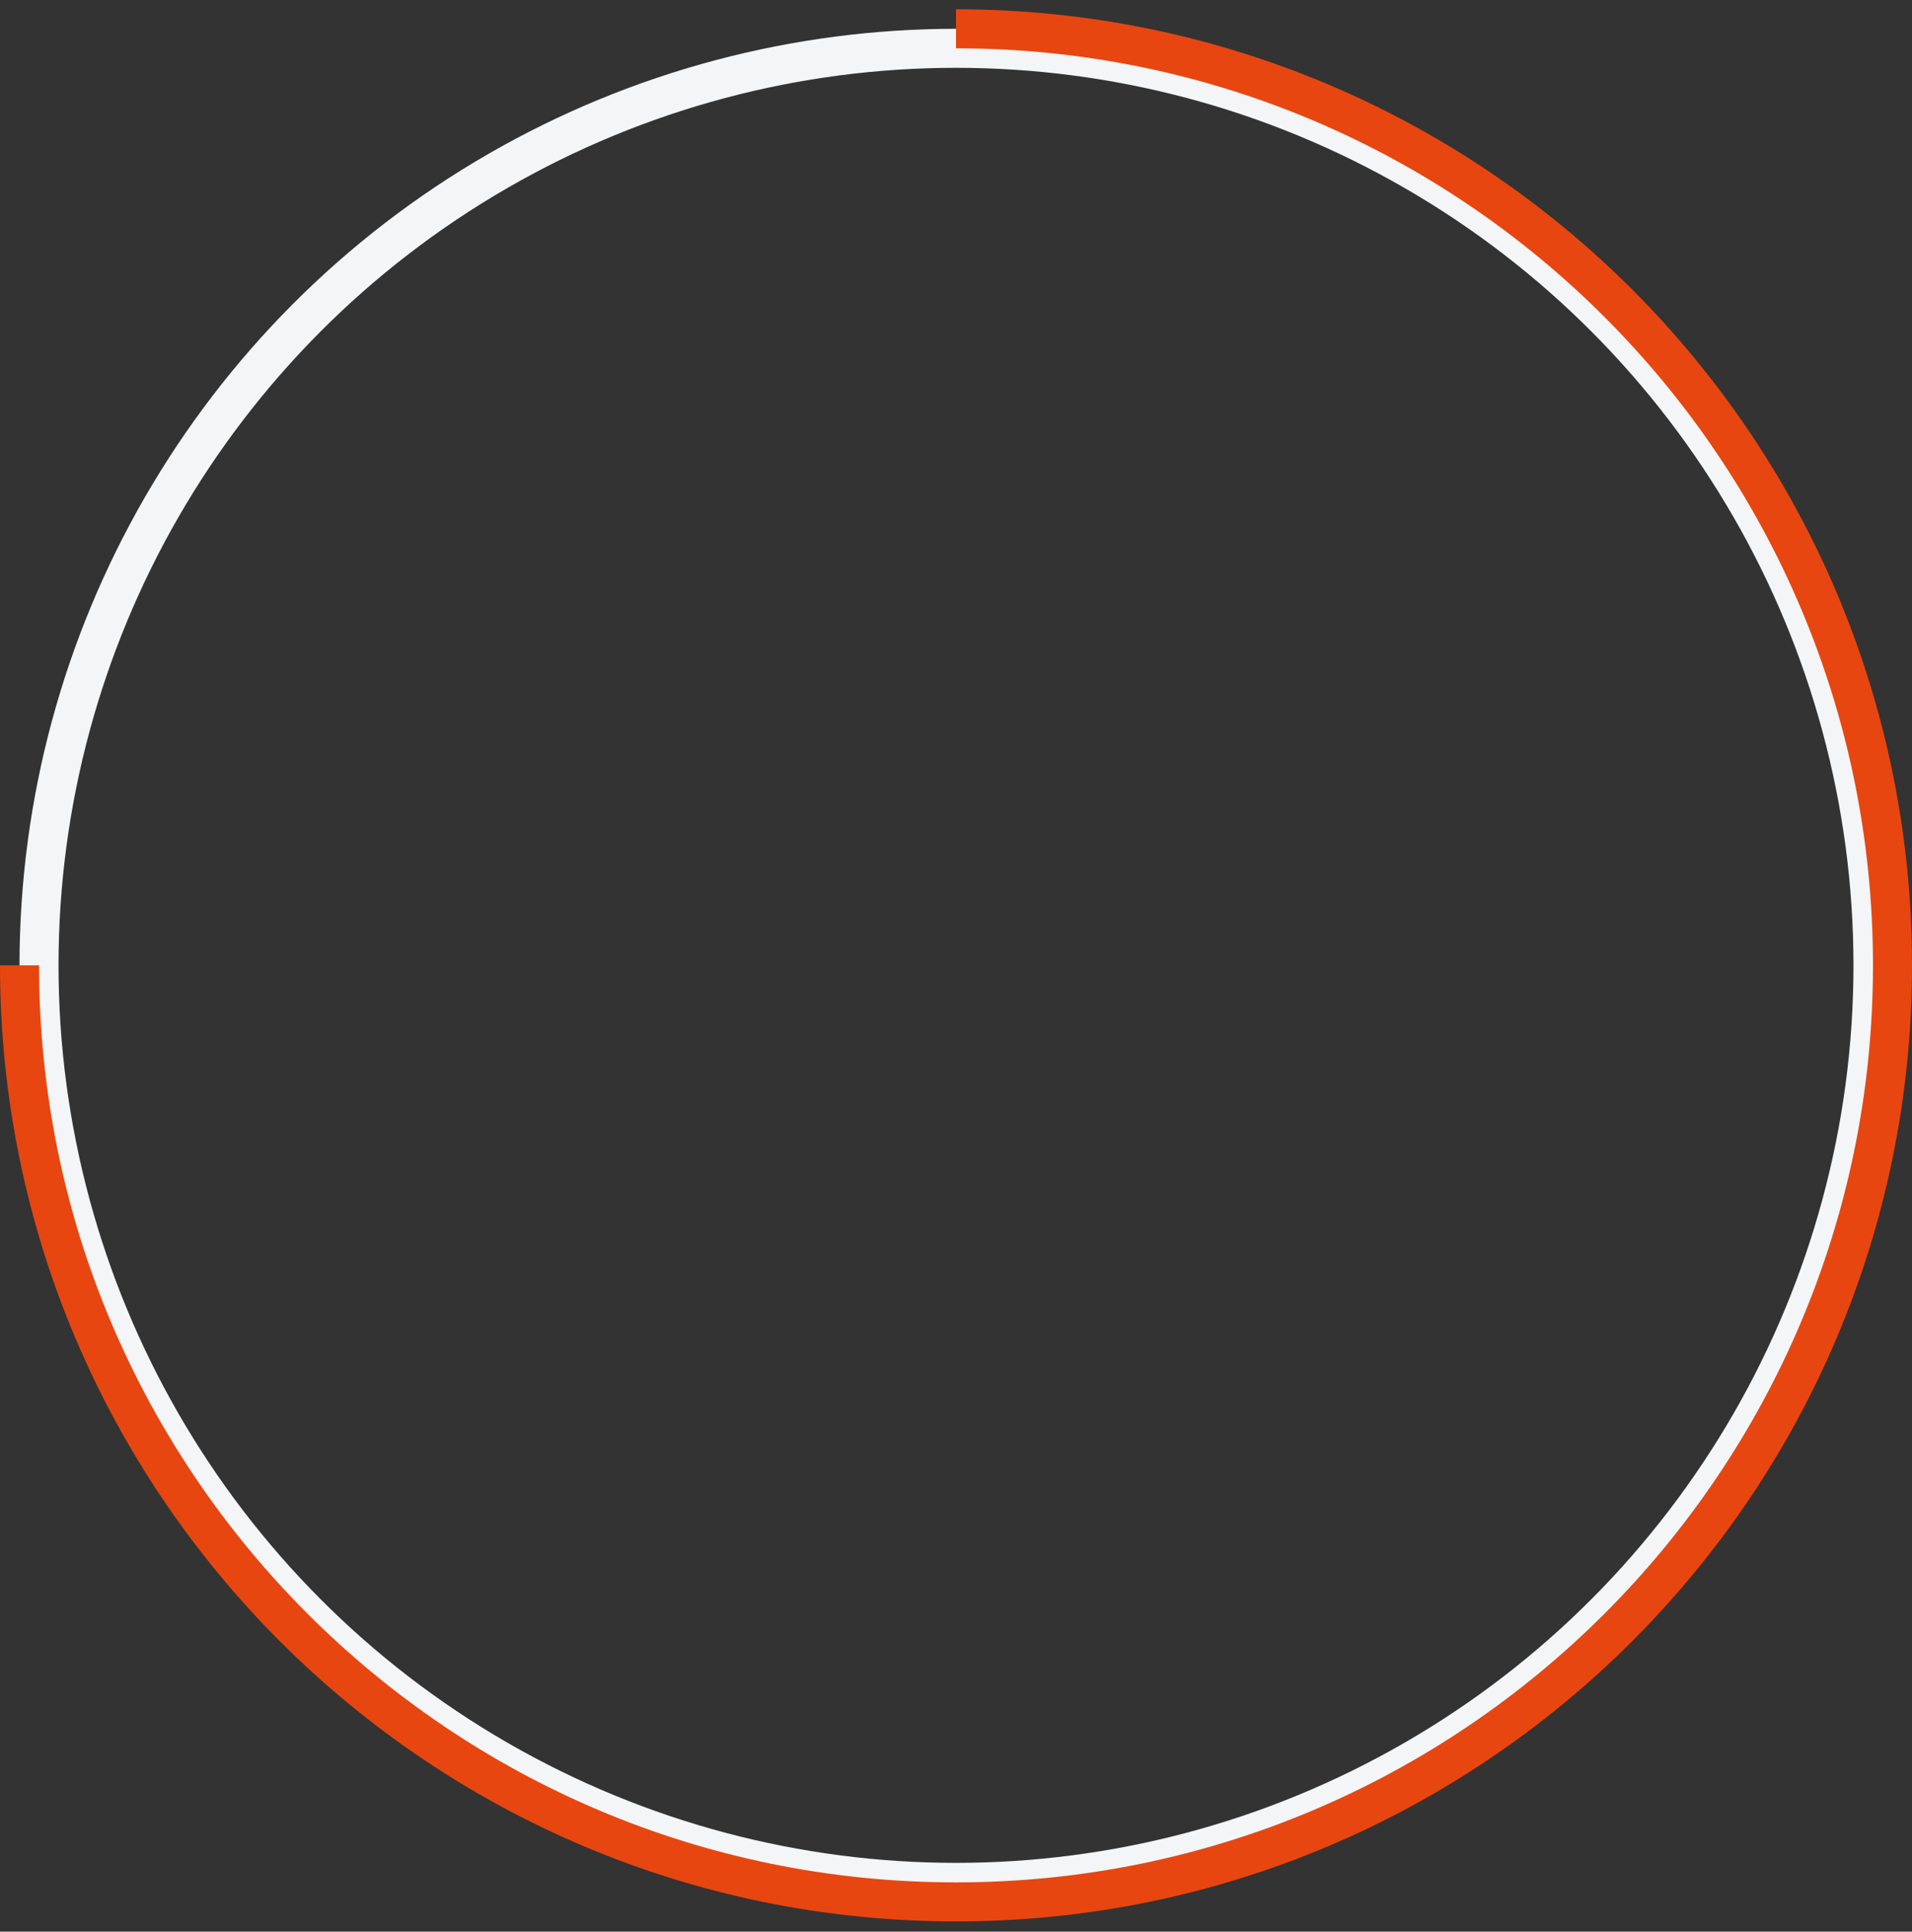
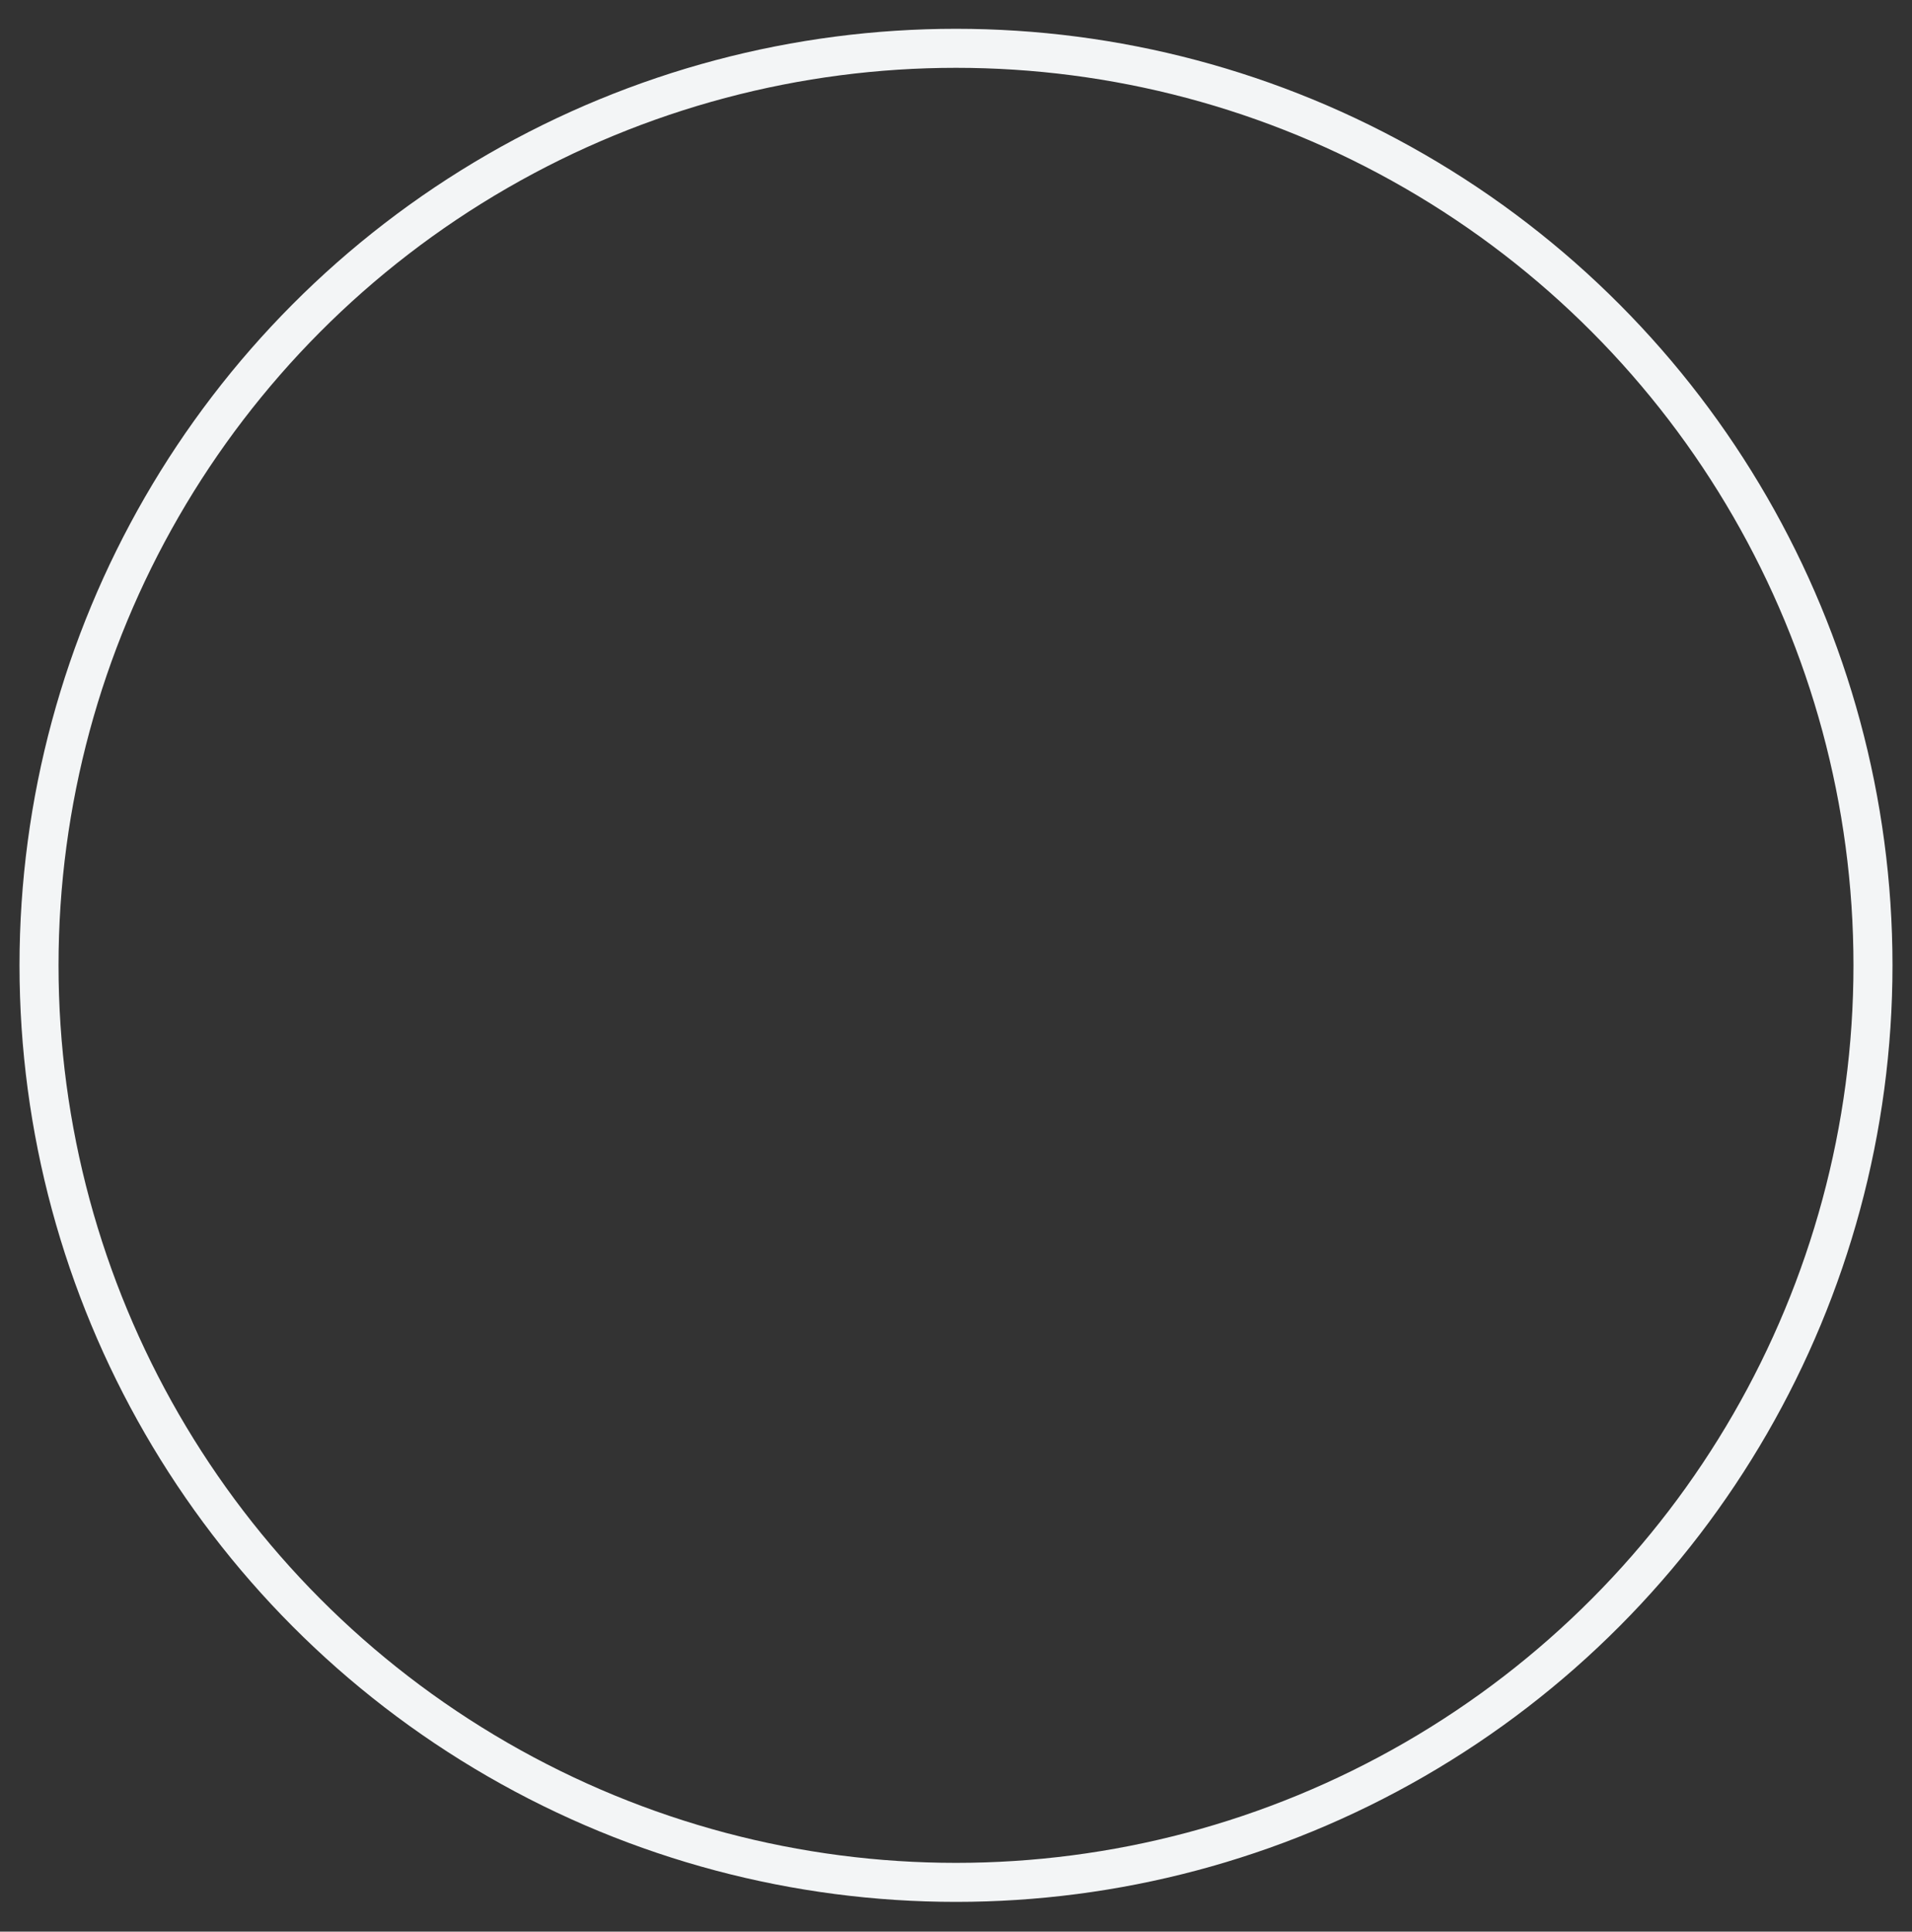
<svg xmlns="http://www.w3.org/2000/svg" width="98" height="99" viewBox="0 0 98 99" fill="none">
  <rect x="0" y="0" width="98" height="99" fill="#333333" stroke="none" />
  <circle cx="49" cy="49.476" r="47" stroke="#F3F5F6" stroke-width="2" />
-   <path d="M1 49.476C1 75.986 22.49 97.476 49 97.476C75.51 97.476 97 75.986 97 49.476C97 22.966 75.51 1.476 49 1.476" stroke="#E84610" stroke-width="2" stroke-linejoin="round" />
</svg>